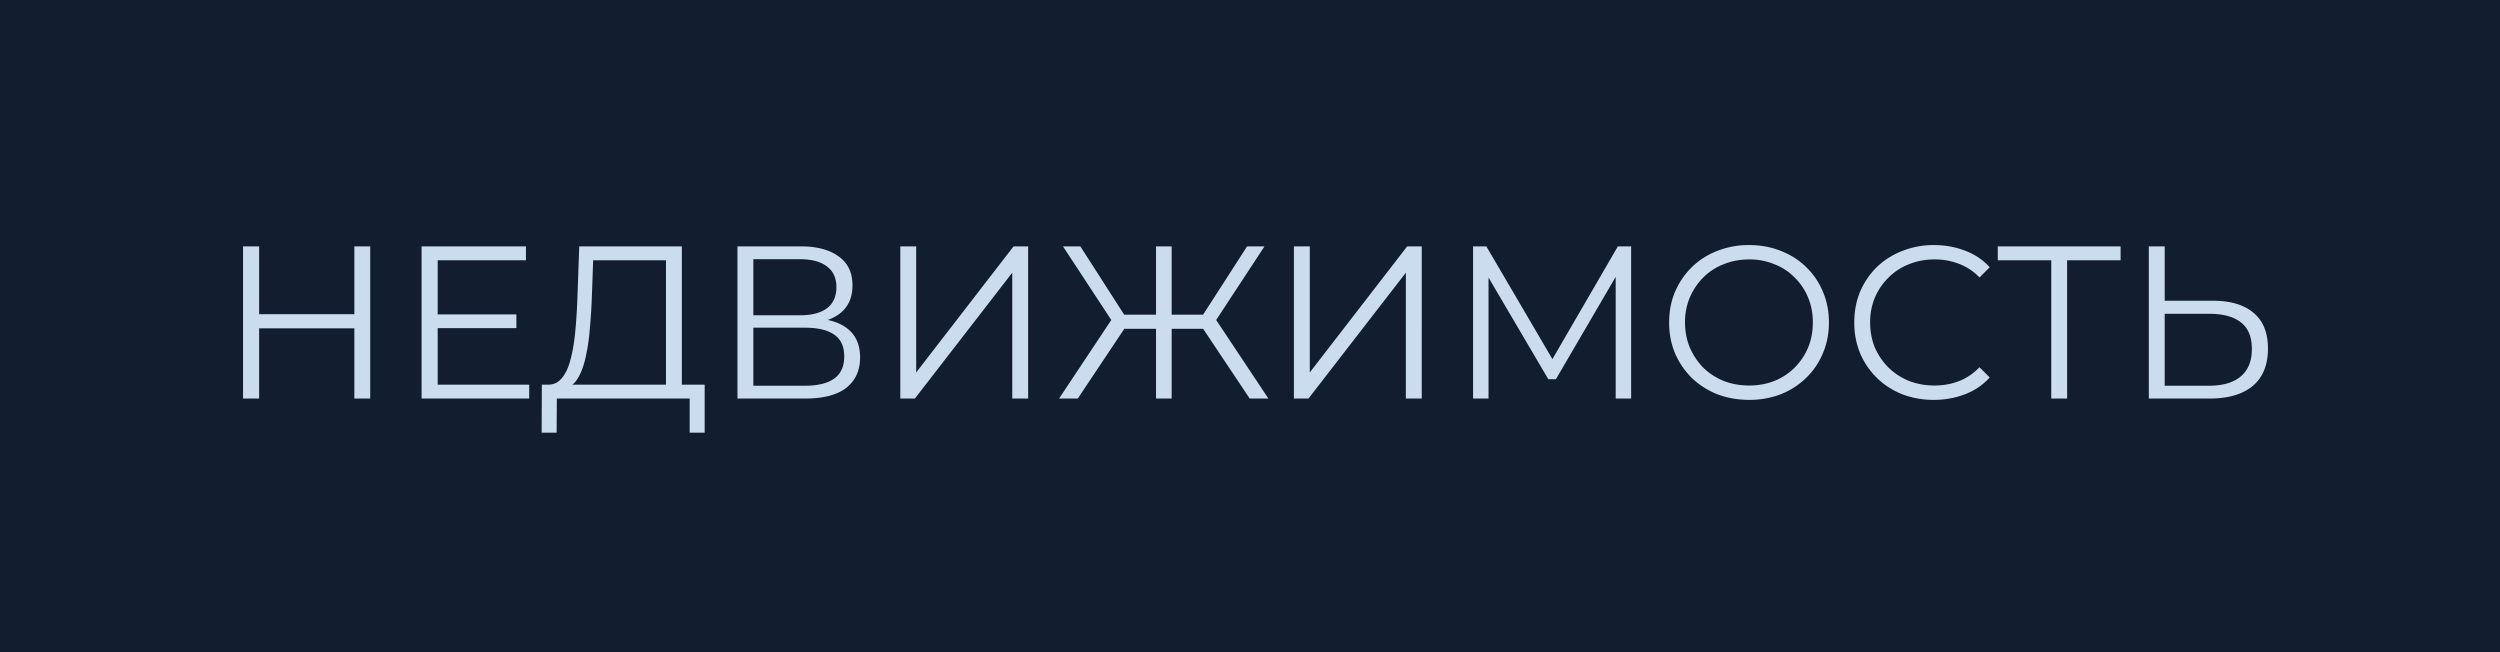
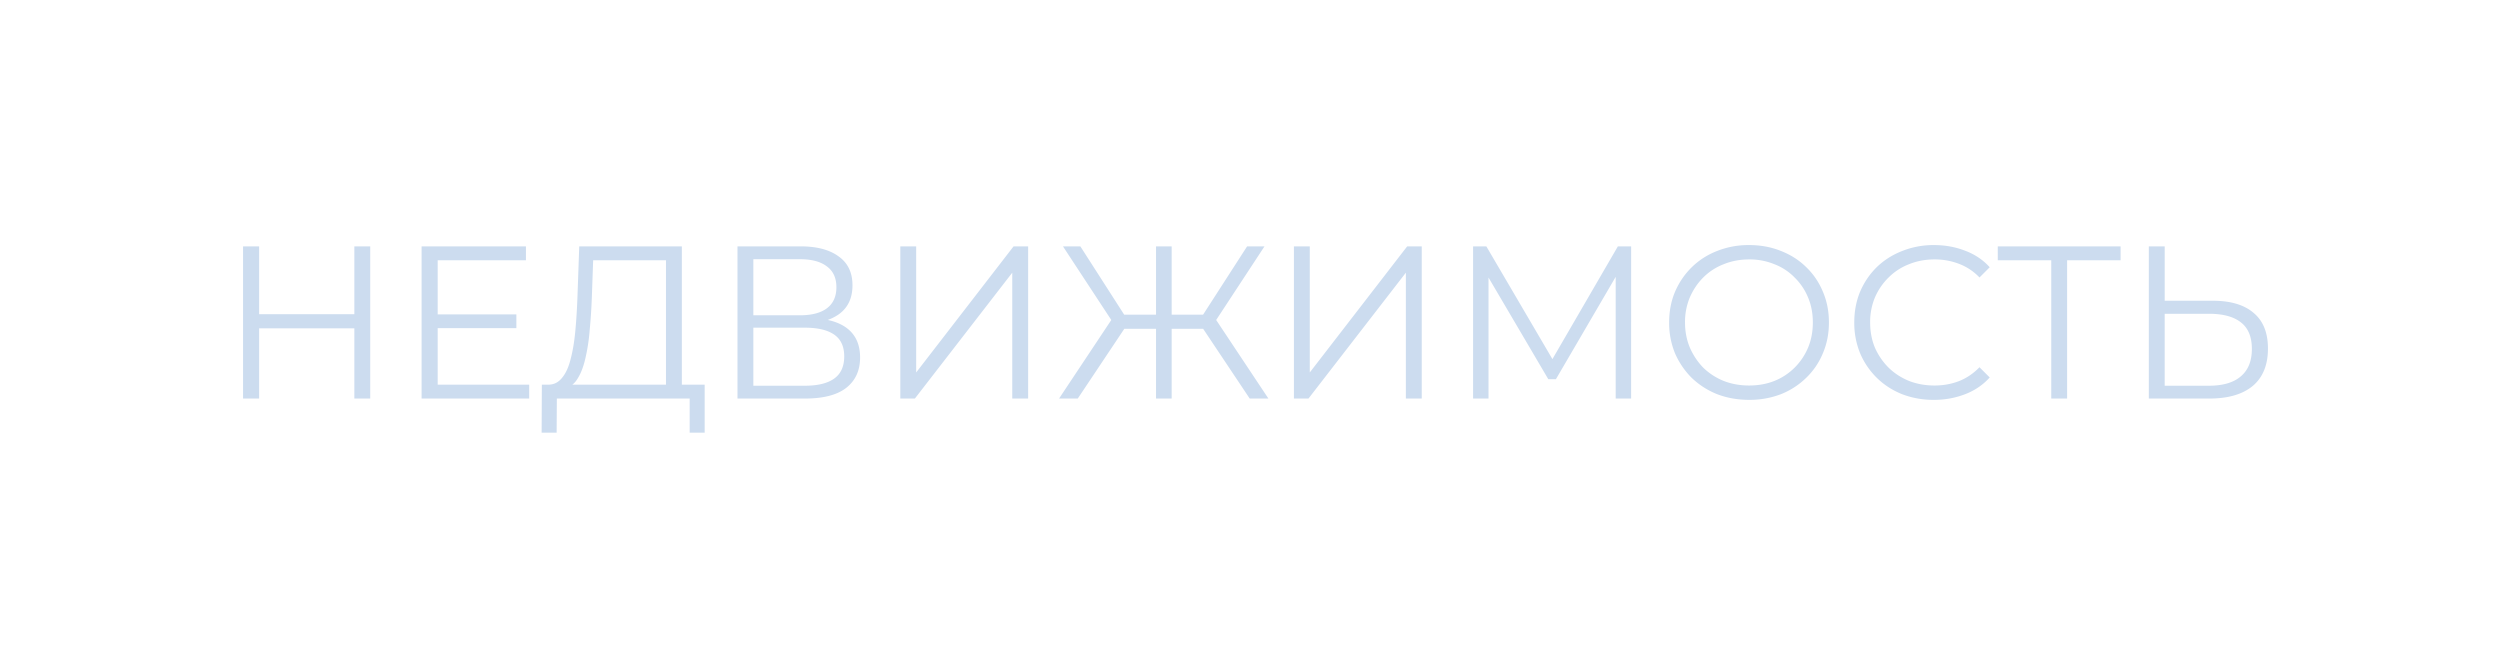
<svg xmlns="http://www.w3.org/2000/svg" width="138" height="36" fill="none">
-   <path fill="#121E30" d="M0 0h138v36H0z" />
  <path fill="#CCDCEF" d="M19.56 13.6h.876V22h-.876v-8.4ZM14.304 22h-.888v-8.4h.888V22Zm5.34-3.876h-5.436v-.78h5.436v.78Zm4.42-.768h4.44v.756h-4.44v-.756Zm.096 3.876h5.052V22h-5.94v-8.4h5.76v.768H24.16v6.864Zm12.602.348v-7.212h-4.02l-.072 2.04c-.024.632-.064 1.24-.12 1.824a10.334 10.334 0 0 1-.24 1.56c-.104.456-.248.828-.432 1.116-.176.288-.408.456-.696.504l-.972-.18c.32.016.584-.1.792-.348.216-.248.38-.596.492-1.044.12-.448.208-.972.264-1.572.056-.6.096-1.248.12-1.944l.096-2.724h5.664v7.98h-.876Zm-6.864 2.304.012-2.652h8.988v2.652h-.828V22h-7.332l-.012 1.884h-.828ZM40.709 22v-8.4h3.492c.888 0 1.584.184 2.088.552.512.36.768.892.768 1.596 0 .696-.244 1.224-.732 1.584-.488.352-1.128.528-1.92.528l.204-.3c.936 0 1.648.184 2.136.552.488.368.732.908.732 1.62 0 .72-.256 1.28-.768 1.68-.504.392-1.264.588-2.28.588h-3.72Zm.876-.708h2.844c.712 0 1.252-.132 1.62-.396.368-.264.552-.672.552-1.224 0-.544-.184-.944-.552-1.2-.368-.256-.908-.384-1.62-.384h-2.844v3.204Zm0-3.888h2.568c.648 0 1.144-.128 1.488-.384.352-.264.528-.652.528-1.164 0-.512-.176-.896-.528-1.152-.344-.264-.84-.396-1.488-.396h-2.568v3.096ZM49.697 22v-8.4h.876v6.96l5.376-6.96h.804V22h-.876v-6.948L50.501 22h-.804Zm19.287 0-2.796-4.188.756-.432L70.016 22h-1.032ZM64.4 18.148v-.78h2.4v.78h-2.4Zm2.58-.252-.816-.144L68.84 13.6h.96l-2.82 4.296ZM59.492 22H58.46l3.072-4.62.756.432L59.492 22Zm5.184 0h-.864v-8.4h.864V22Zm-.6-3.852h-2.4v-.78h2.4v.78Zm-2.58-.252-2.82-4.296h.96l2.664 4.152-.804.144ZM71.424 22v-8.4h.876v6.96l5.376-6.96h.804V22h-.876v-6.948L72.228 22h-.804Zm9.89 0v-8.4h.732l3.84 6.552h-.384l3.804-6.552h.732V22h-.852v-7.068h.204l-3.504 6h-.42l-3.528-6h.228V22h-.852Zm15.24.072c-.633 0-1.22-.104-1.765-.312a4.355 4.355 0 0 1-1.404-.9 4.387 4.387 0 0 1-.924-1.356 4.399 4.399 0 0 1-.324-1.704c0-.616.108-1.18.324-1.692.224-.52.532-.972.924-1.356.4-.392.868-.692 1.404-.9a4.677 4.677 0 0 1 1.764-.324c.632 0 1.216.108 1.752.324.536.208 1 .504 1.392.888.4.384.708.836.924 1.356.224.52.336 1.088.336 1.704 0 .616-.112 1.184-.336 1.704a3.97 3.97 0 0 1-.924 1.356 4.217 4.217 0 0 1-1.392.9 4.802 4.802 0 0 1-1.752.312Zm0-.792c.503 0 .967-.084 1.391-.252a3.34 3.34 0 0 0 1.116-.732c.32-.32.568-.688.744-1.104.176-.424.264-.888.264-1.392 0-.504-.088-.964-.264-1.38a3.28 3.28 0 0 0-.744-1.104 3.114 3.114 0 0 0-1.116-.732 3.596 3.596 0 0 0-1.392-.264c-.504 0-.972.088-1.404.264a3.233 3.233 0 0 0-1.128.732c-.312.312-.56.68-.744 1.104a3.507 3.507 0 0 0-.264 1.38c0 .496.088.956.264 1.38.184.424.432.796.744 1.116.32.312.696.556 1.128.732.432.168.9.252 1.404.252Zm10.194.792a4.802 4.802 0 0 1-1.752-.312c-.536-.216-1-.516-1.392-.9a4.207 4.207 0 0 1-.924-1.356 4.399 4.399 0 0 1-.324-1.704c0-.616.108-1.184.324-1.704.224-.52.532-.972.924-1.356.4-.384.868-.68 1.404-.888a4.644 4.644 0 0 1 1.752-.324c.608 0 1.18.104 1.716.312.536.2.988.504 1.356.912l-.564.564a3.057 3.057 0 0 0-1.14-.756 3.712 3.712 0 0 0-1.344-.24c-.504 0-.972.088-1.404.264a3.233 3.233 0 0 0-1.128.732c-.32.312-.572.68-.756 1.104a3.507 3.507 0 0 0-.264 1.38c0 .504.088.968.264 1.392.184.416.436.784.756 1.104.32.312.696.556 1.128.732.432.168.9.252 1.404.252.48 0 .928-.08 1.344-.24.416-.16.796-.416 1.14-.768l.564.564c-.368.408-.82.716-1.356.924a4.735 4.735 0 0 1-1.728.312Zm6.481-.072v-7.872l.24.24h-3.192V13.6h6.78v.768h-3.18l.228-.24V22h-.876Zm8.902-5.4c.992 0 1.748.224 2.268.672.528.44.792 1.096.792 1.968 0 .904-.28 1.592-.84 2.064-.56.464-1.36.696-2.4.696h-3.336v-8.4h.876v3h2.64Zm-.204 4.692c.776 0 1.364-.172 1.764-.516.408-.344.612-.848.612-1.512s-.2-1.152-.6-1.464c-.4-.32-.992-.48-1.776-.48h-2.436v3.972h2.436Z" />
</svg>